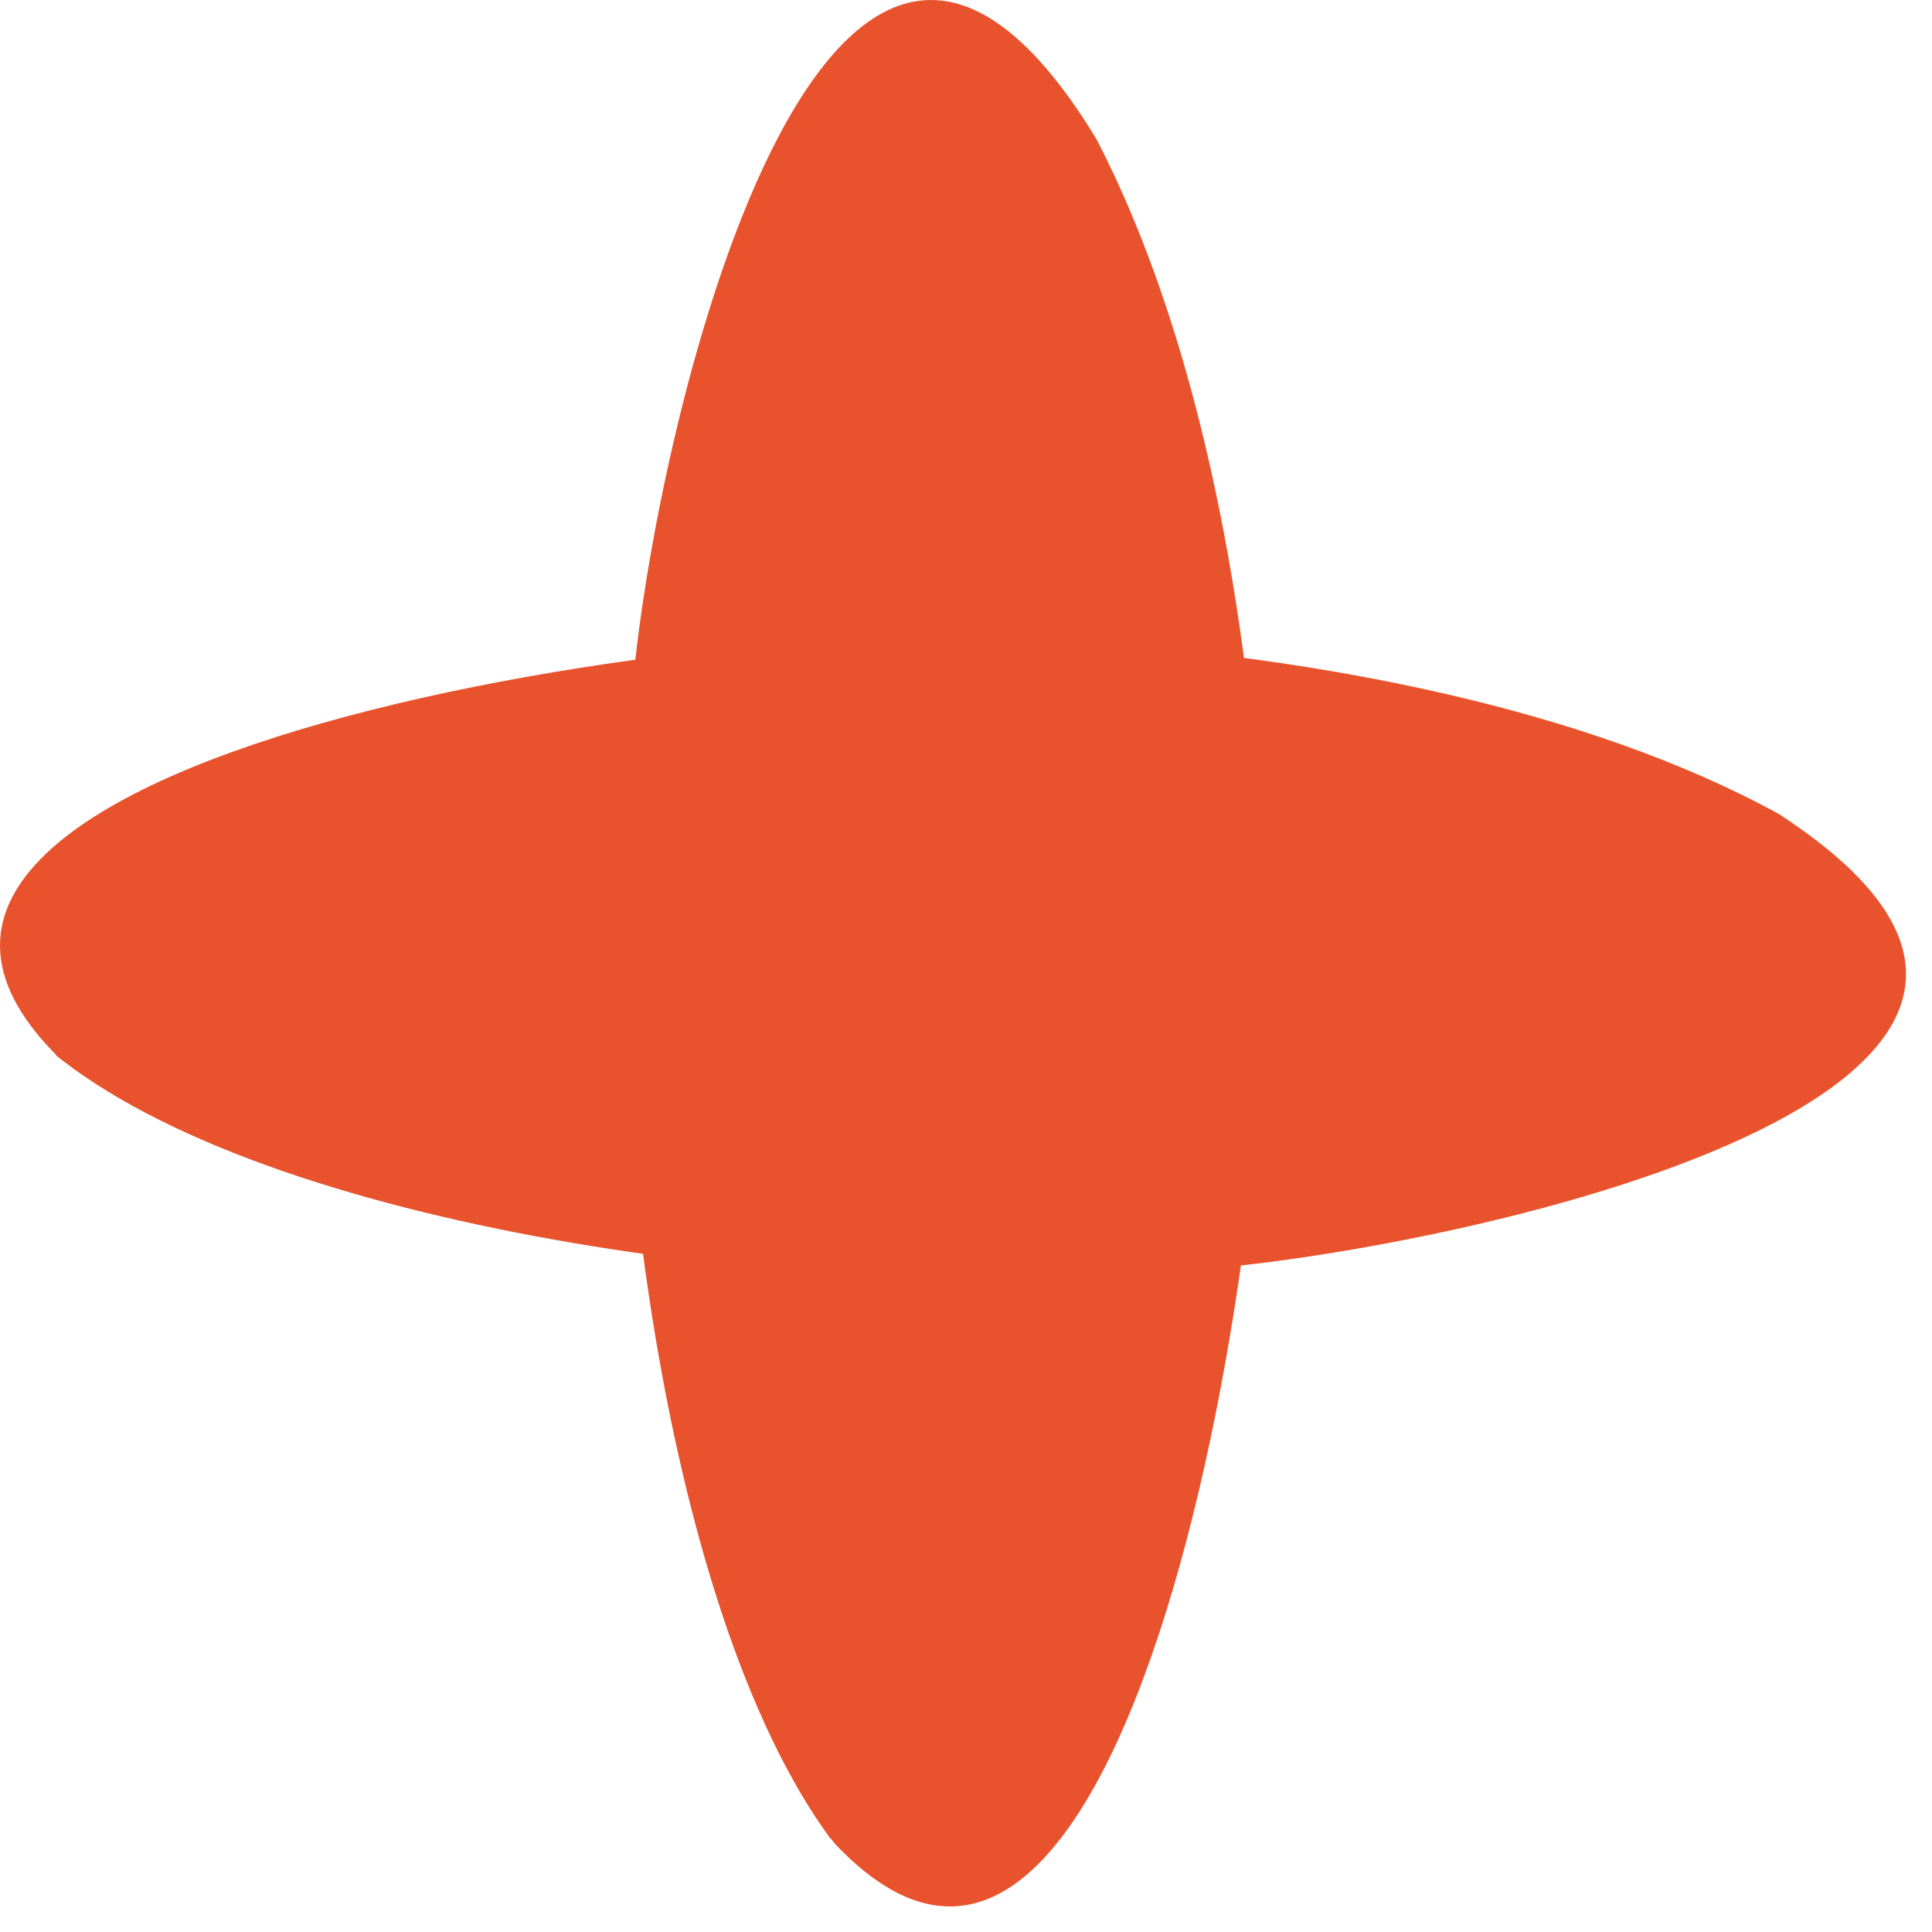
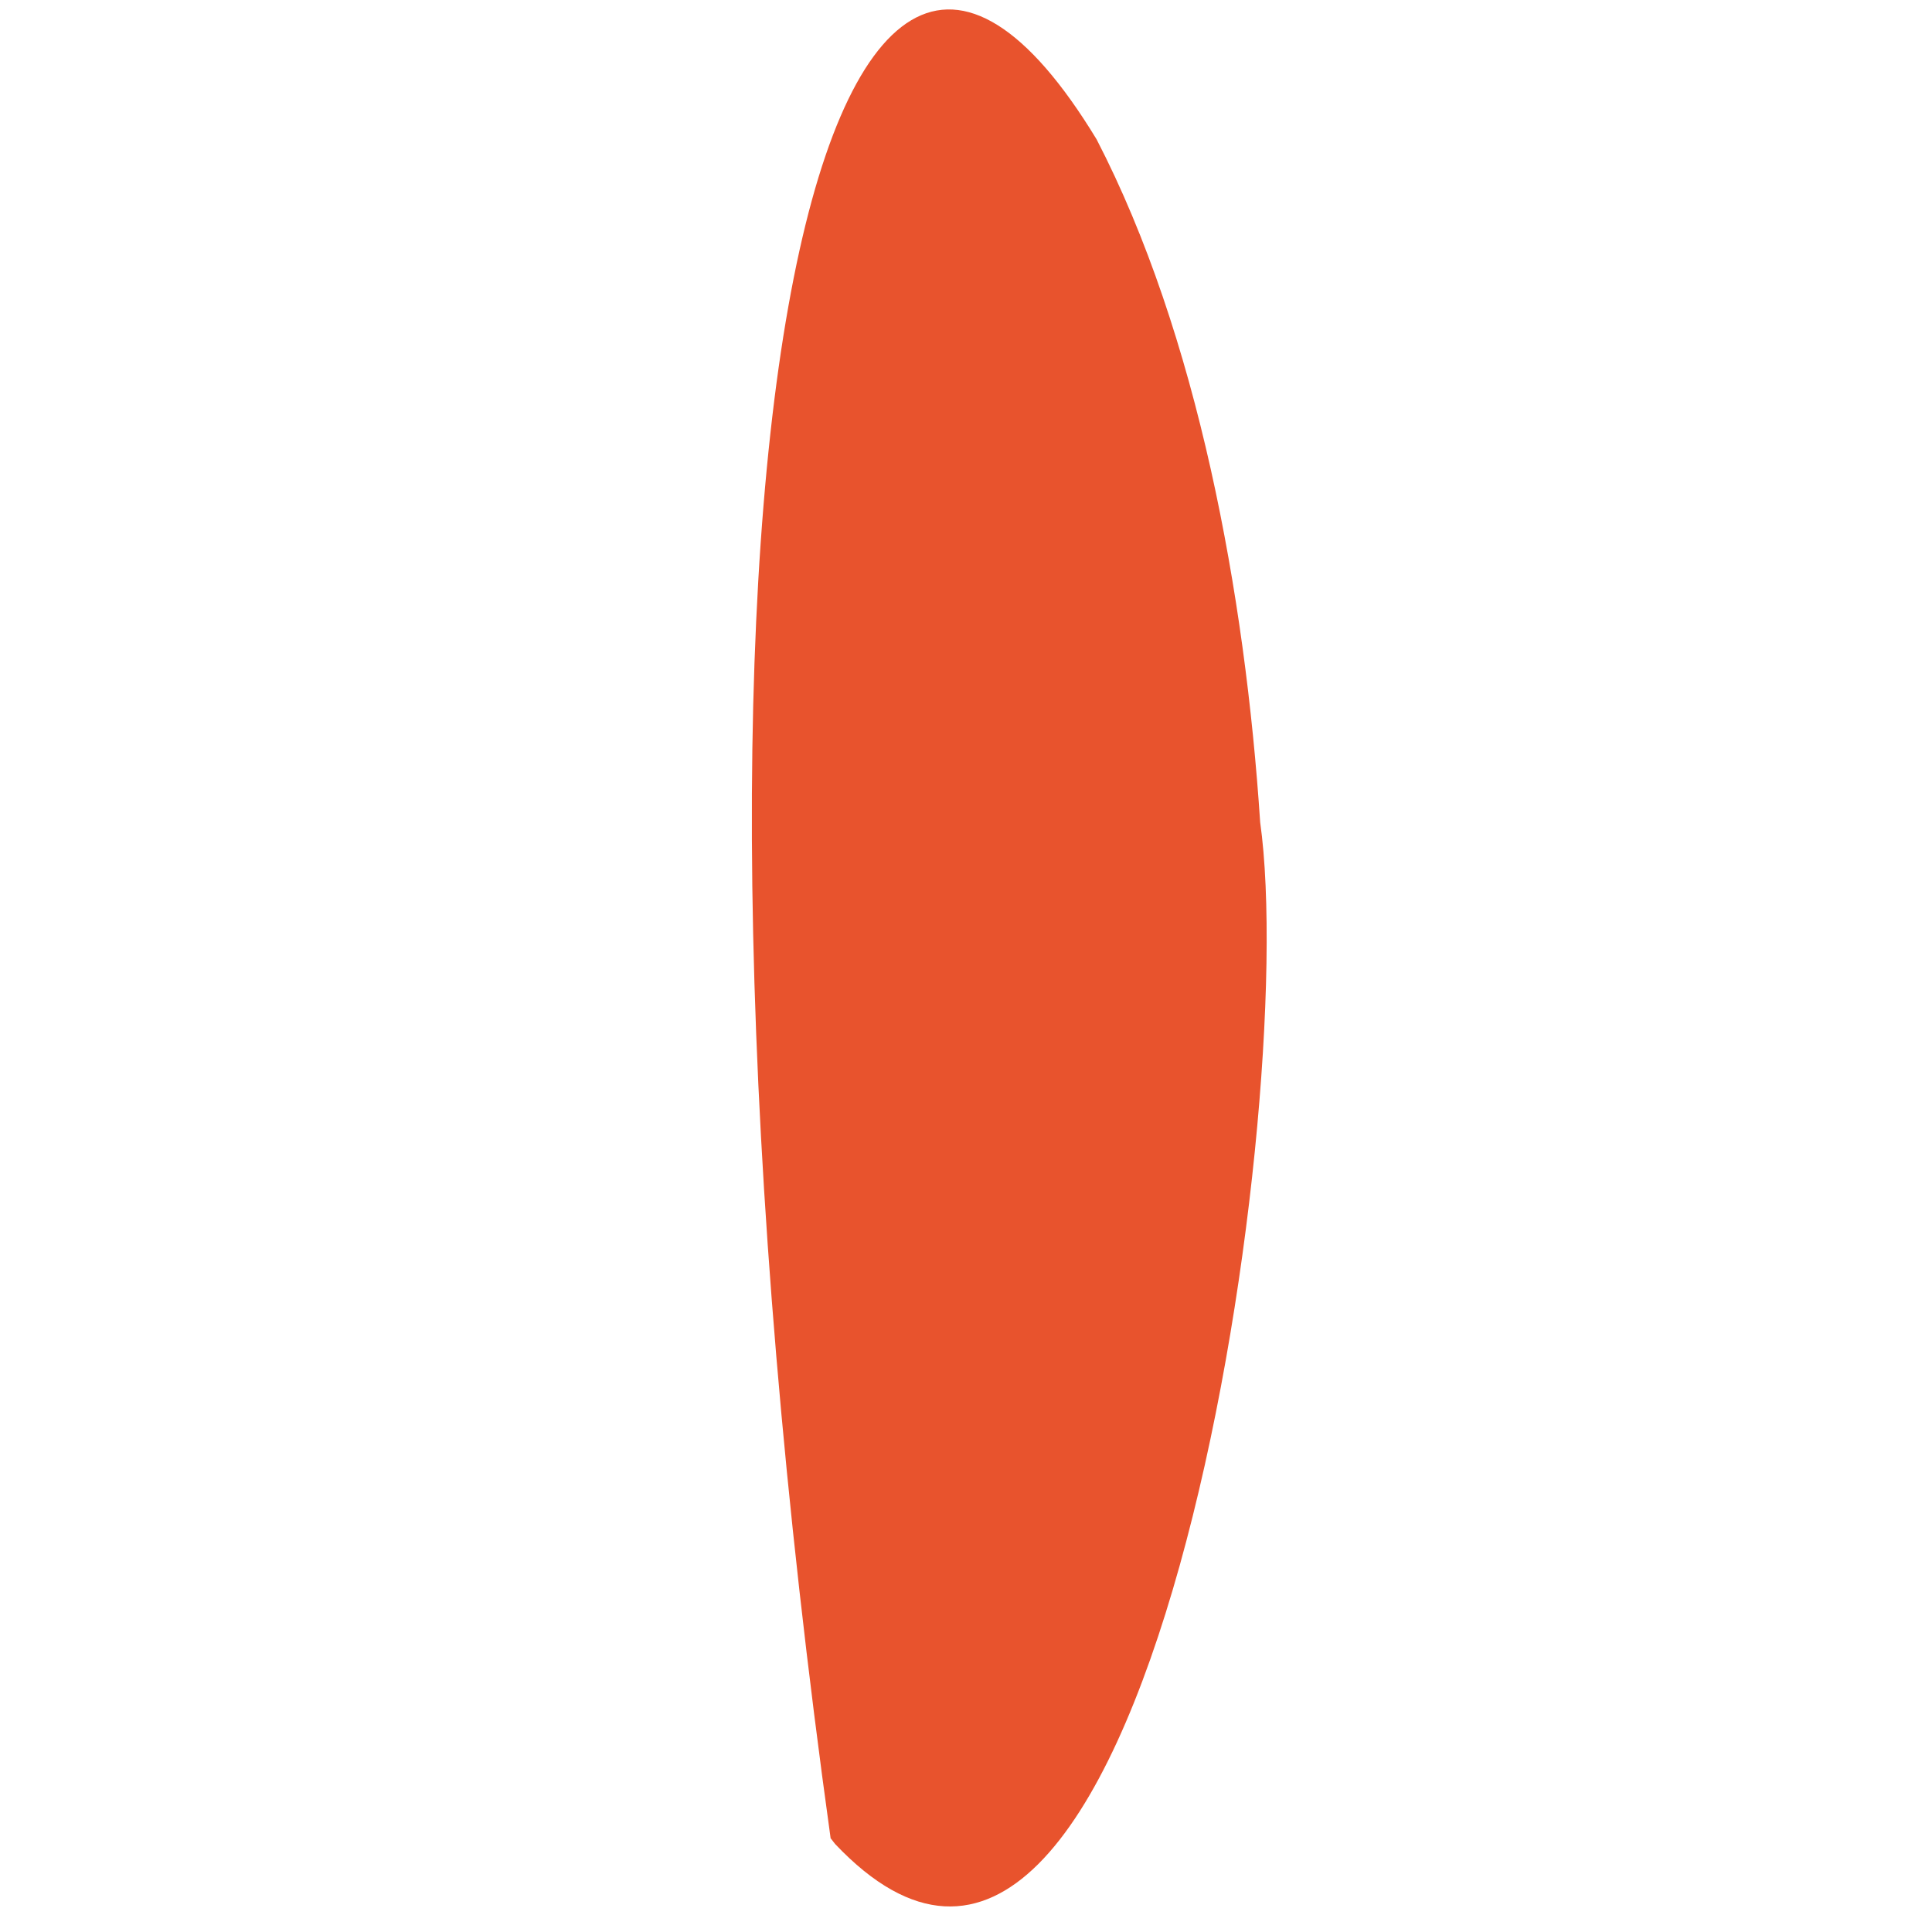
<svg xmlns="http://www.w3.org/2000/svg" width="46" height="46" viewBox="0 0 46 46" fill="none">
-   <path d="M1.337 25.117C-6.005 17.716 18.962 14.284 25.991 15.294C31.445 15.695 37.716 16.84 42.353 19.381C52.726 26.128 33.585 30.021 27.804 30.274C19.854 31.032 6.85 29.397 1.471 25.236L1.337 25.132V25.117Z" fill="#E8532D" />
-   <path d="M19.779 43.785C15.707 38.257 14.162 25.313 14.994 17.303C15.261 11.329 19.497 -7.574 26.11 3.319C28.517 7.97 29.647 14.167 30.004 19.577C30.984 26.532 27.284 51.721 19.883 43.904L19.779 43.77V43.785Z" fill="#E8532D" />
+   <path d="M19.779 43.785C15.261 11.329 19.497 -7.574 26.11 3.319C28.517 7.97 29.647 14.167 30.004 19.577C30.984 26.532 27.284 51.721 19.883 43.904L19.779 43.77V43.785Z" fill="#E8532D" />
</svg>